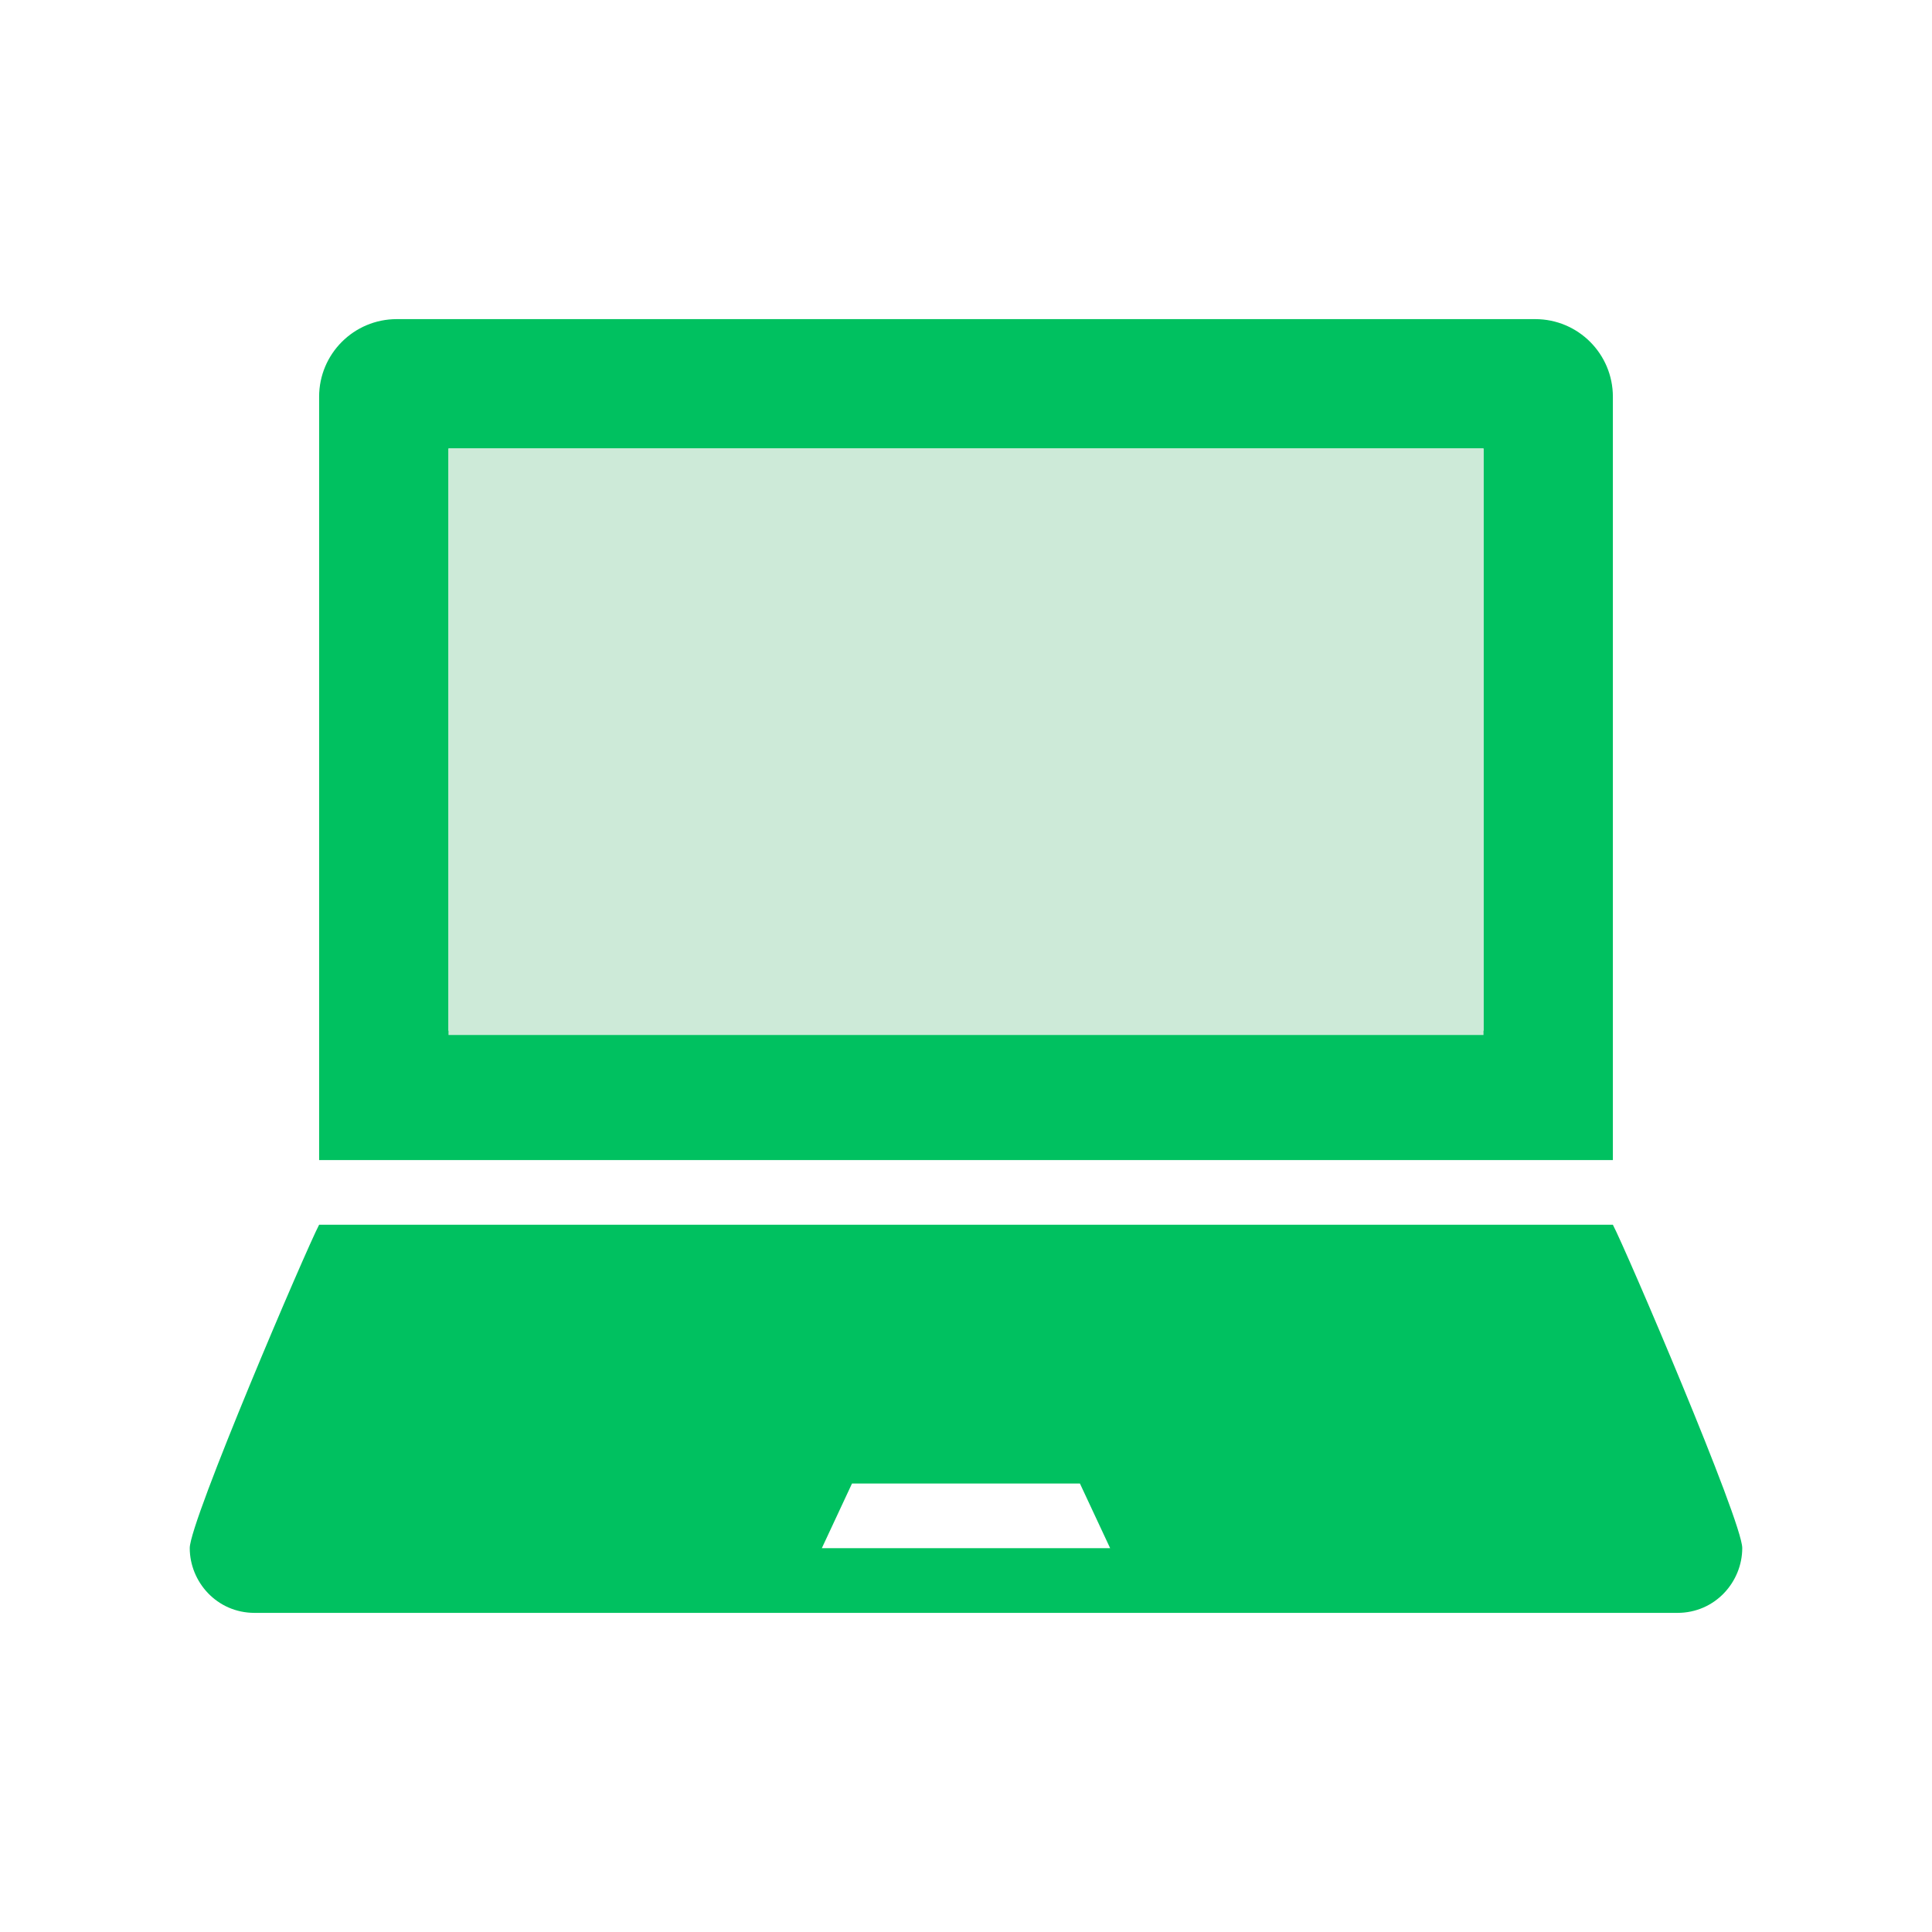
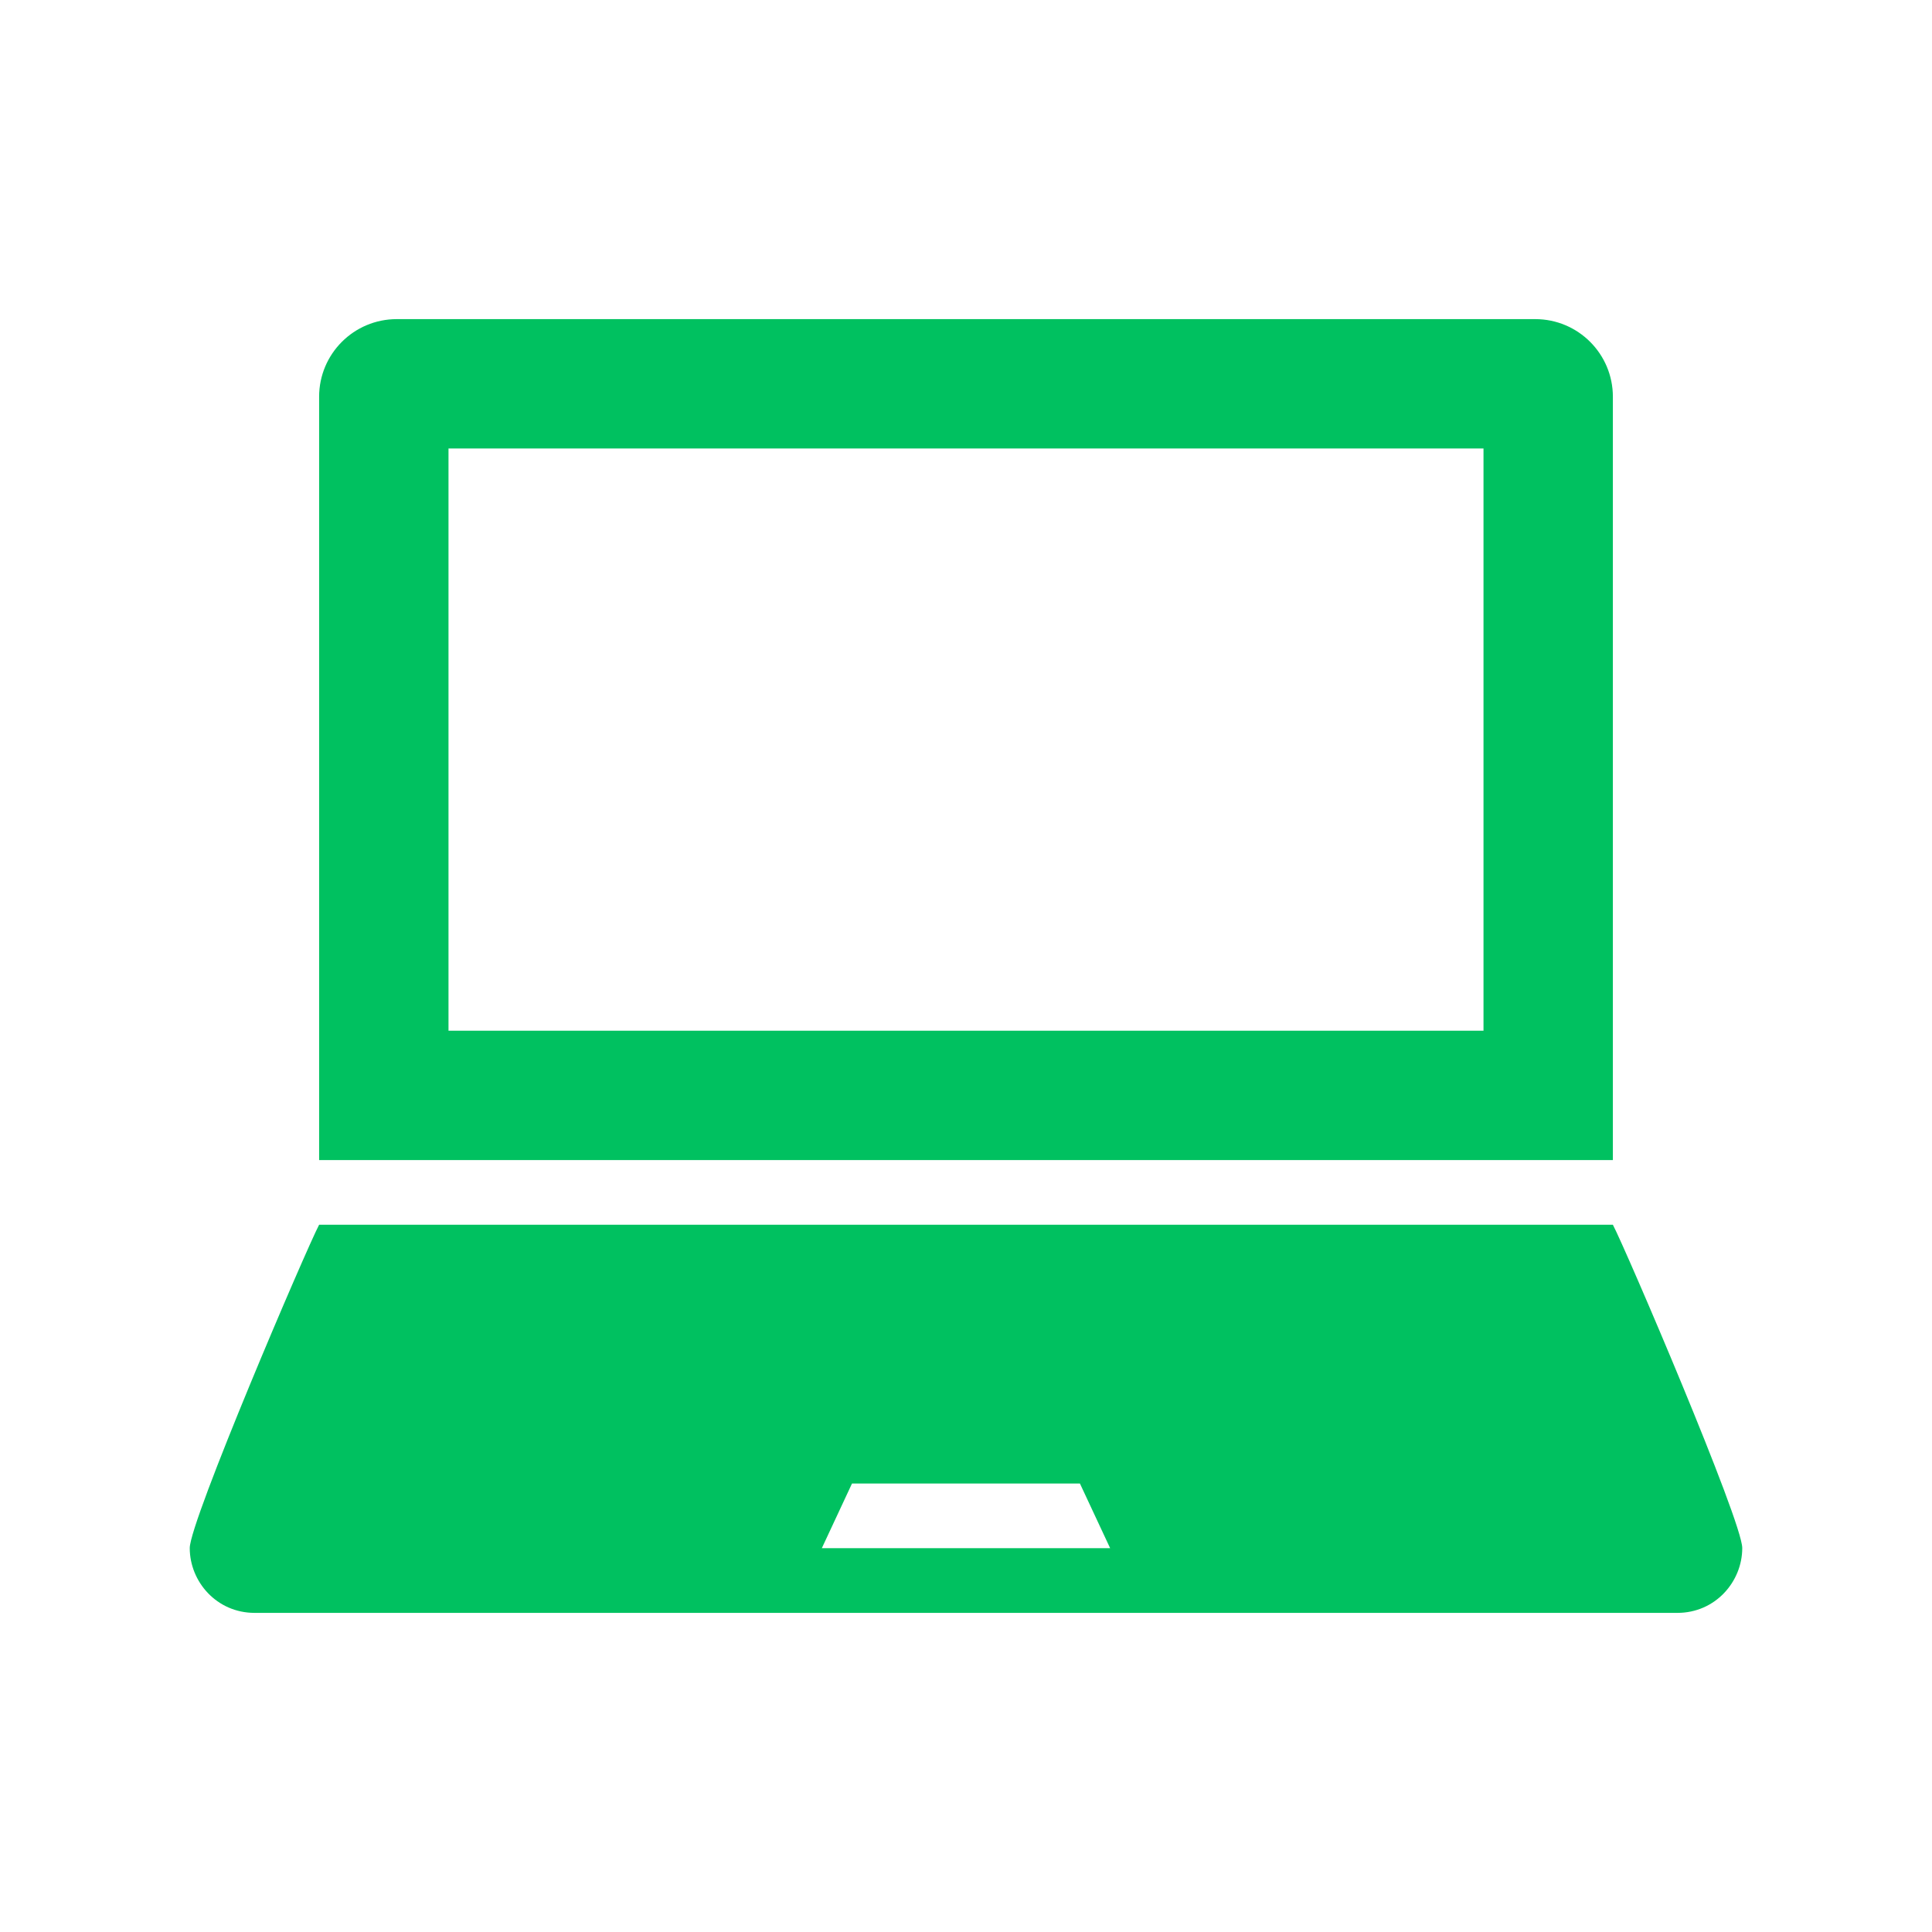
<svg xmlns="http://www.w3.org/2000/svg" width="56" height="56" viewBox="0 0 56 56" fill="none">
  <g clip-path="url(#clip0_1918_34955)">
    <path d="M46.75 11.5C46.75 10.257 45.743 9.25 44.5 9.25H11.5C10.257 9.25 9.25 10.257 9.25 11.5V33.625H46.75V11.5V11.5ZM43 29.875H13V13H43V29.875ZM46.75 35.5H9.25C8.881 36.197 5.5 44.091 5.5 44.871C5.5 45.85 6.284 46.75 7.379 46.75H48.621C49.716 46.75 50.5 45.85 50.5 44.871C50.5 44.091 47.119 36.197 46.75 35.5V35.5ZM23.821 44.875L24.696 43H31.302L32.178 44.875H23.821Z" fill="#00C160" />
-     <rect x="13" y="13" width="30" height="17" fill="#CDEAD8" />
  </g>
  <defs>
    <clipPath id="clip0_1918_34955">
      <rect width="45" height="45" fill="white" transform="translate(5.5 5.5)" />
    </clipPath>
  </defs>
</svg>